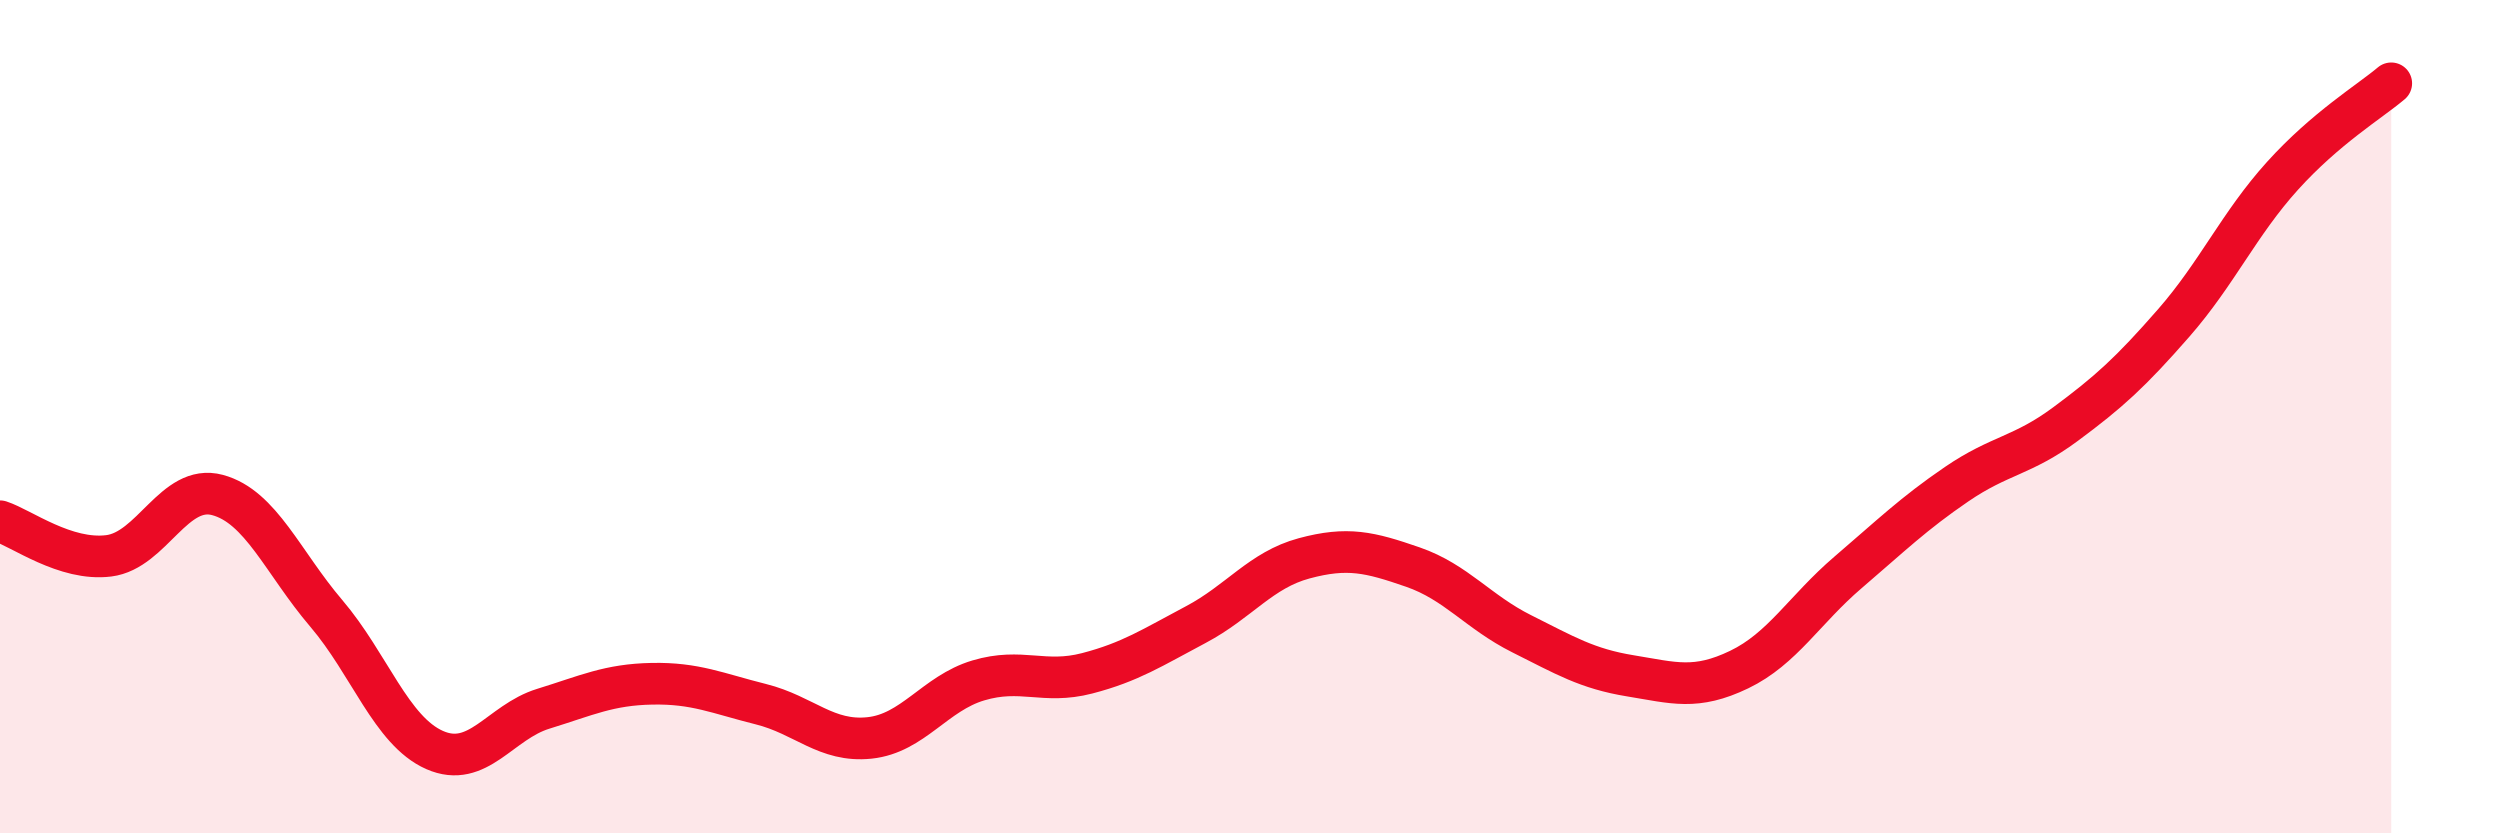
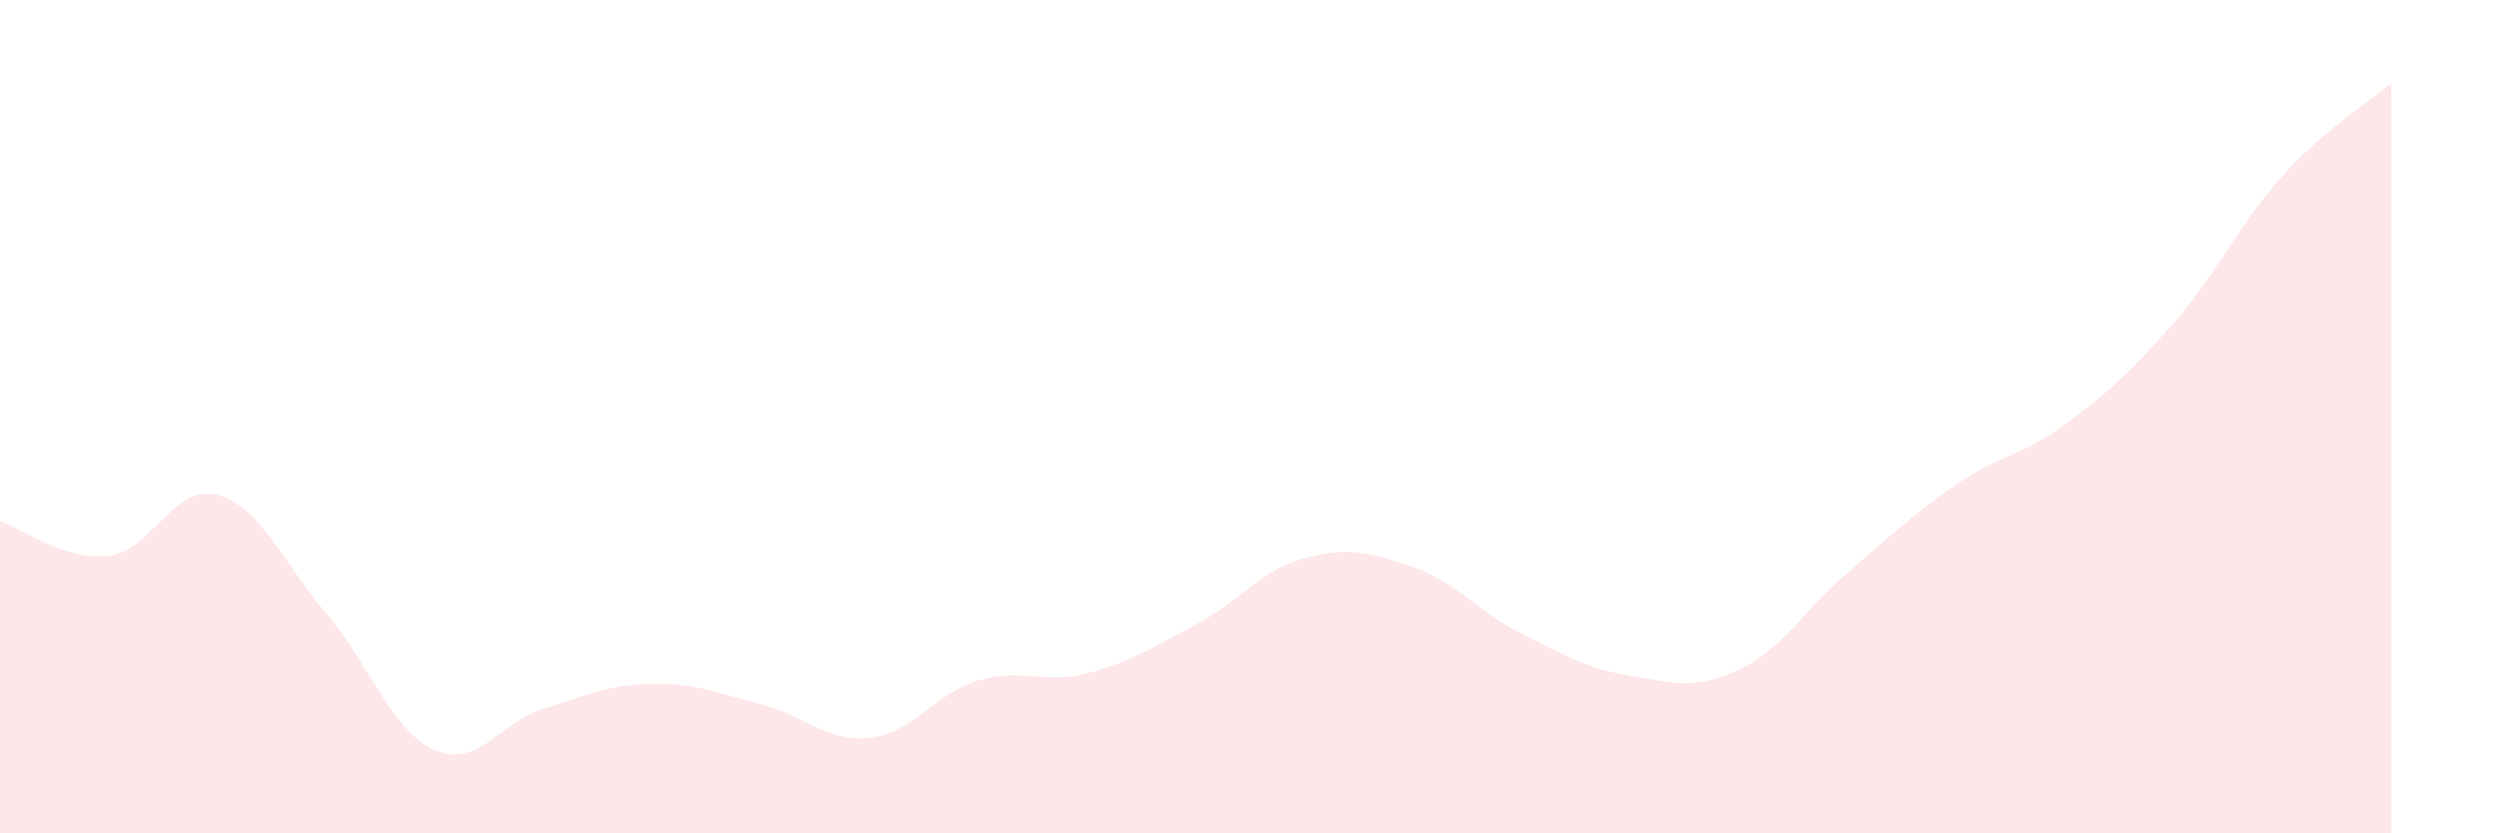
<svg xmlns="http://www.w3.org/2000/svg" width="60" height="20" viewBox="0 0 60 20">
  <path d="M 0,12.51 C 0.52,12.68 1.57,13.47 2.61,13.34 C 3.65,13.21 4.18,11.6 5.22,11.88 C 6.26,12.16 6.79,13.5 7.83,14.72 C 8.87,15.94 9.39,17.54 10.43,18 C 11.47,18.46 12,17.33 13.04,17.01 C 14.08,16.69 14.61,16.43 15.65,16.41 C 16.69,16.39 17.22,16.64 18.26,16.9 C 19.3,17.16 19.83,17.82 20.87,17.71 C 21.91,17.6 22.44,16.64 23.48,16.33 C 24.52,16.02 25.05,16.43 26.09,16.16 C 27.13,15.89 27.66,15.54 28.7,14.99 C 29.74,14.44 30.26,13.68 31.3,13.4 C 32.34,13.12 32.87,13.25 33.91,13.61 C 34.95,13.97 35.48,14.69 36.52,15.21 C 37.56,15.73 38.09,16.05 39.13,16.22 C 40.17,16.39 40.7,16.57 41.74,16.07 C 42.78,15.57 43.31,14.63 44.35,13.74 C 45.39,12.85 45.92,12.33 46.96,11.62 C 48,10.91 48.53,10.95 49.57,10.18 C 50.61,9.41 51.13,8.94 52.17,7.75 C 53.21,6.56 53.74,5.37 54.78,4.22 C 55.82,3.07 56.87,2.44 57.39,2L57.39 20L0 20Z" fill="#EB0A25" opacity="0.1" stroke-linecap="round" stroke-linejoin="round" />
-   <path d="M 0,12.51 C 0.52,12.68 1.57,13.47 2.61,13.34 C 3.65,13.21 4.18,11.6 5.22,11.88 C 6.26,12.16 6.79,13.5 7.83,14.72 C 8.87,15.94 9.39,17.54 10.43,18 C 11.47,18.46 12,17.33 13.04,17.01 C 14.08,16.69 14.61,16.43 15.65,16.41 C 16.69,16.39 17.22,16.64 18.26,16.9 C 19.3,17.16 19.83,17.82 20.87,17.71 C 21.91,17.6 22.44,16.64 23.48,16.33 C 24.52,16.02 25.05,16.43 26.09,16.16 C 27.13,15.89 27.66,15.54 28.7,14.99 C 29.74,14.44 30.26,13.68 31.3,13.4 C 32.34,13.12 32.87,13.25 33.91,13.61 C 34.95,13.97 35.48,14.69 36.52,15.21 C 37.56,15.73 38.09,16.05 39.13,16.22 C 40.17,16.39 40.7,16.57 41.74,16.07 C 42.78,15.57 43.31,14.63 44.35,13.74 C 45.39,12.85 45.92,12.33 46.96,11.62 C 48,10.91 48.53,10.95 49.57,10.18 C 50.61,9.41 51.13,8.94 52.17,7.75 C 53.21,6.56 53.74,5.37 54.78,4.22 C 55.82,3.07 56.87,2.44 57.39,2" stroke="#EB0A25" stroke-width="1" fill="none" stroke-linecap="round" stroke-linejoin="round" />
</svg>